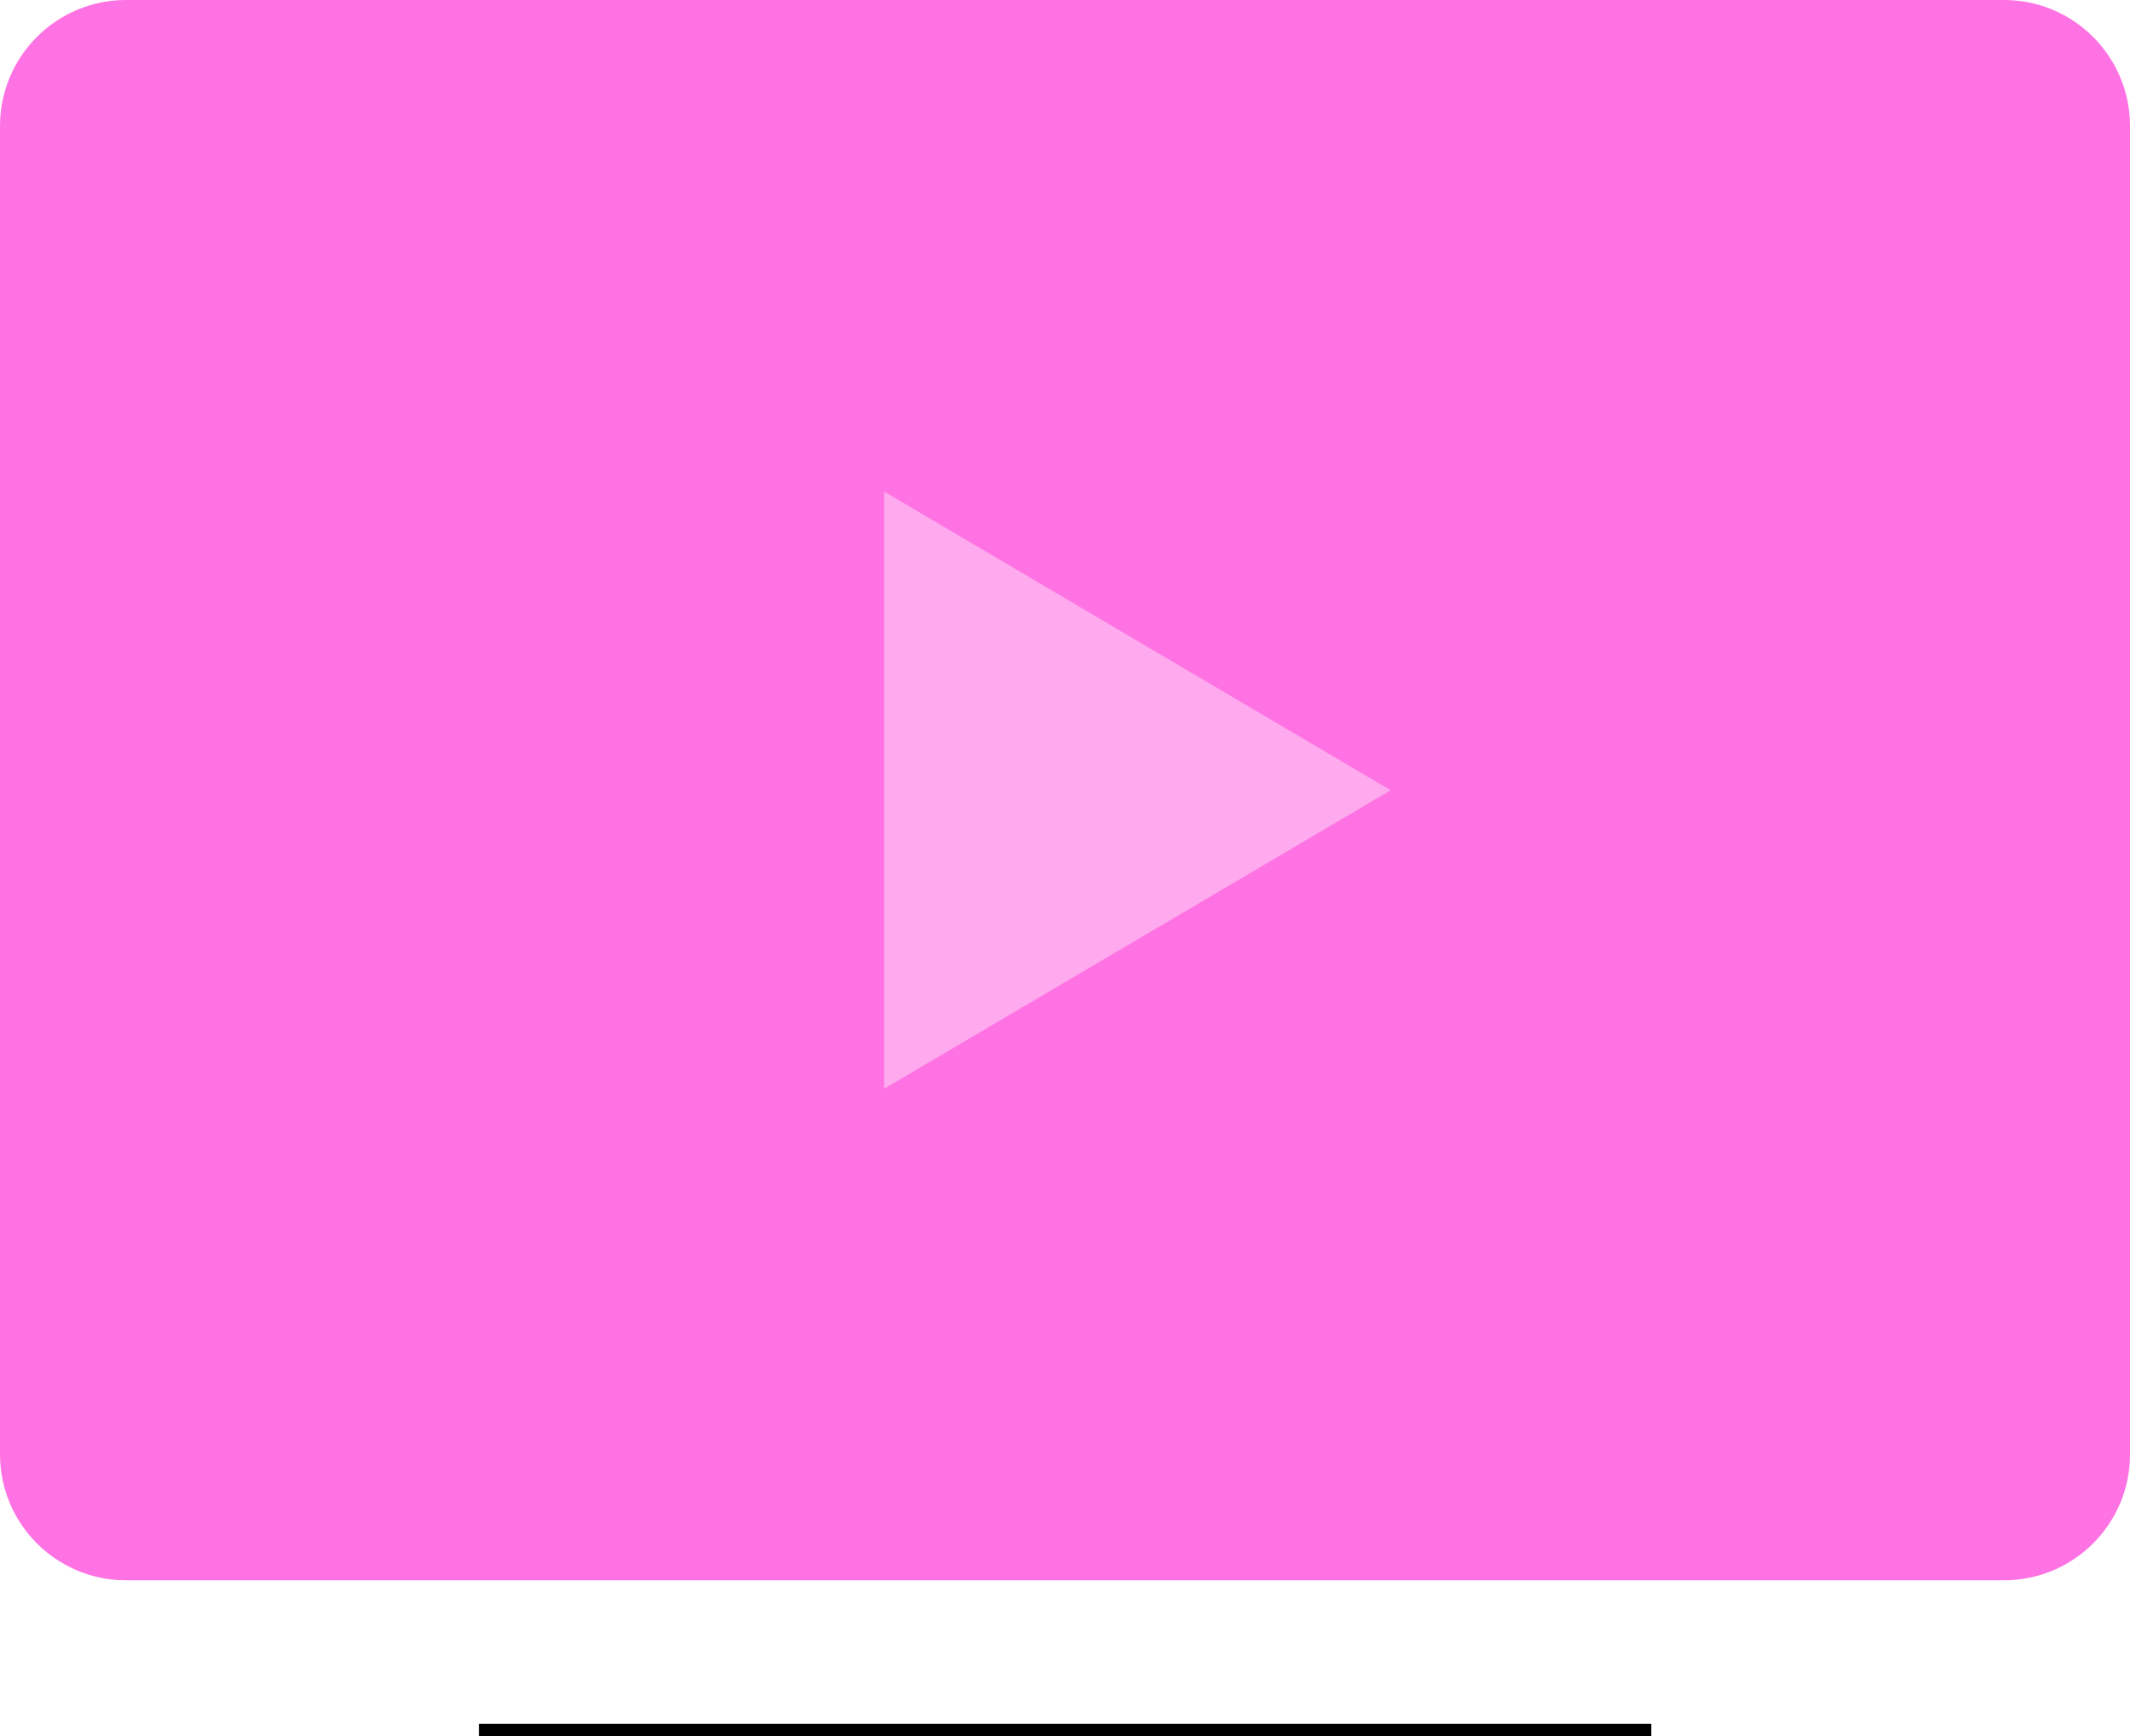
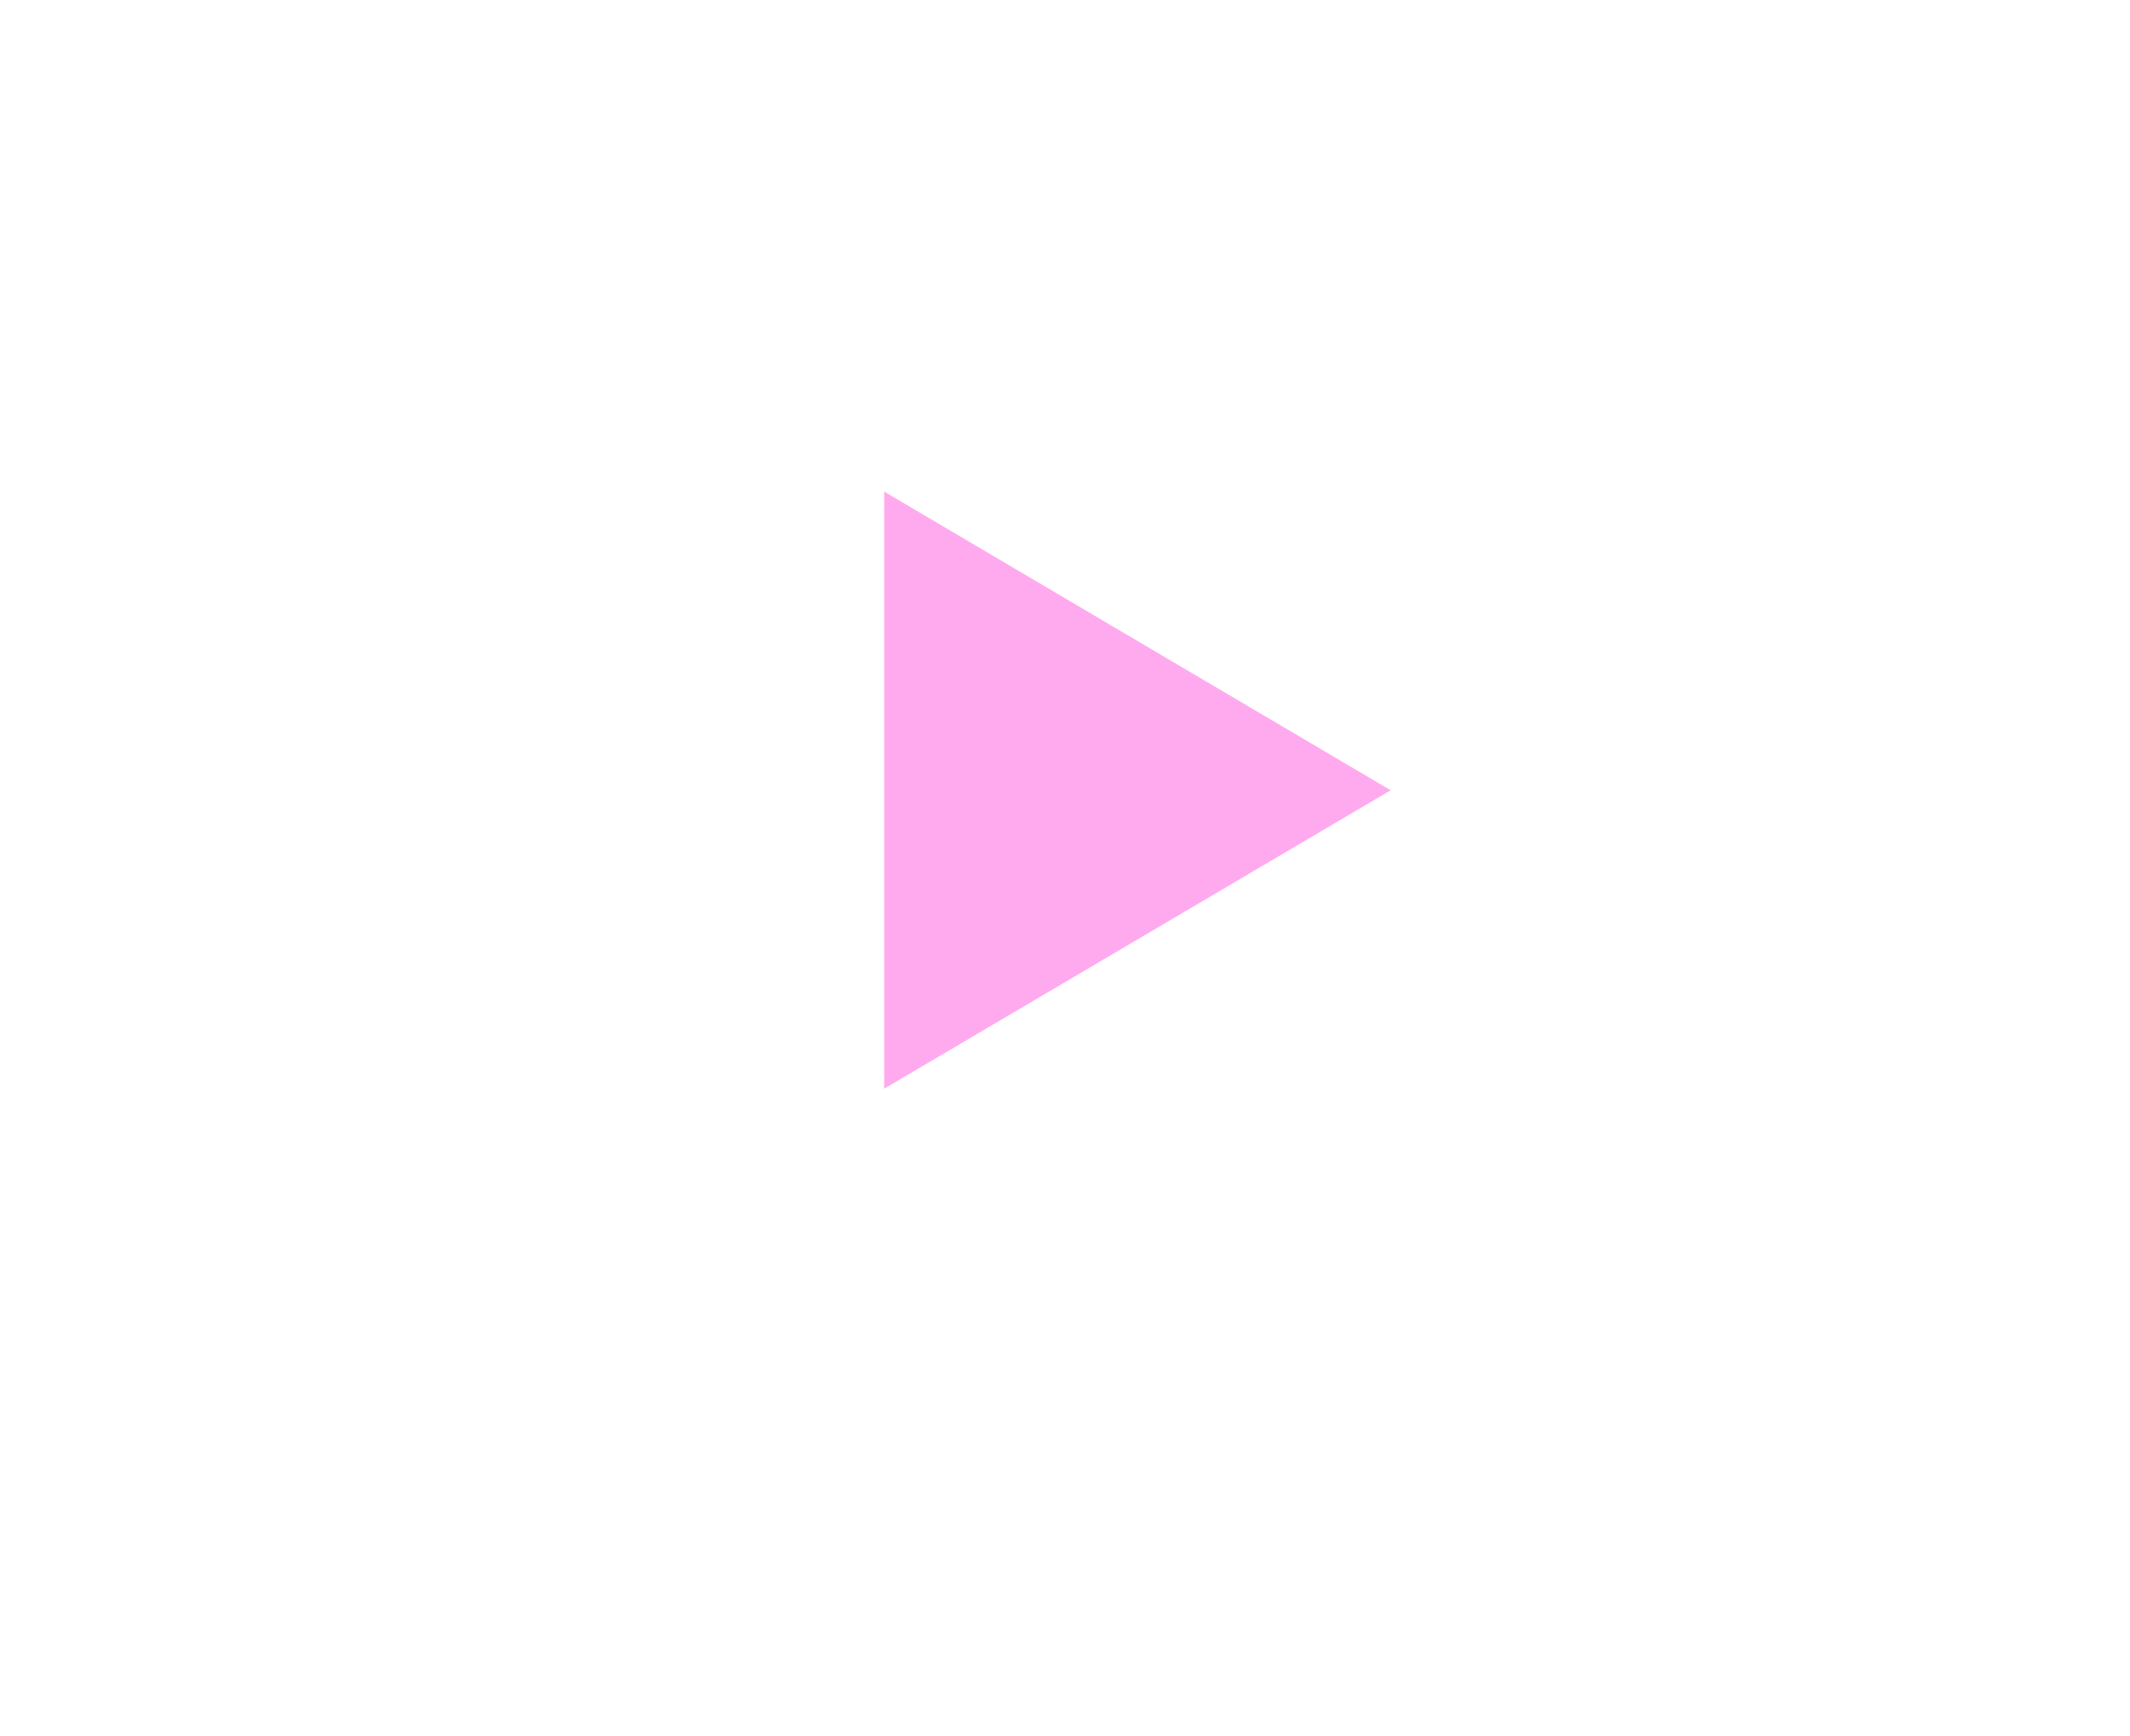
<svg xmlns="http://www.w3.org/2000/svg" version="1.1" id="Artwork" x="0px" y="0px" viewBox="0 0 84.99 69.3" style="enable-background:new 0 0 84.99 69.3;" xml:space="preserve">
  <style type="text/css">
	.st0{fill:#FF72E3;}
	.st1{fill:none;stroke:#000000;stroke-miterlimit:10;}
	.st2{fill:#FFAAEE;enable-background:new    ;}
	.st3{fill:#FF72E3;enable-background:new    ;}
	.st4{enable-background:new    ;}
	.st5{fill:#00CC7B;}
	.st6{fill:#60E0B0;}
	.st7{fill:#FFC500;}
	.st8{fill:#FFDC6E;}
	.st9{fill:#8968F3;}
	.st10{fill:#B8A4F8;}
	.st11{fill:#3021FF;}
	.st12{fill:#8380FF;}
	.st13{fill:#F1F1F1;}
	.st14{fill:#FFFFFF;stroke:#000000;stroke-miterlimit:10;}
	.st15{fill:#FFAAEE;}
	.st16{fill:#FFFFFF;}
	.st17{fill:none;stroke:#000000;stroke-linejoin:bevel;stroke-miterlimit:10;}
	.st18{stroke:#000000;stroke-miterlimit:10;}
</style>
  <g>
-     <path class="st0" d="M79.96,63.07H5.03C2.25,63.07,0,60.82,0,58.04V5.03C0,2.25,2.25,0,5.03,0h74.93c2.78,0,5.03,2.25,5.03,5.03   v53.02C84.99,60.82,82.74,63.07,79.96,63.07z" />
-     <line class="st1" x1="19.11" y1="69.3" x2="65.89" y2="69.3" />
    <polygon class="st2" points="35.28,19.62 55.49,31.54 35.28,43.45  " />
  </g>
</svg>